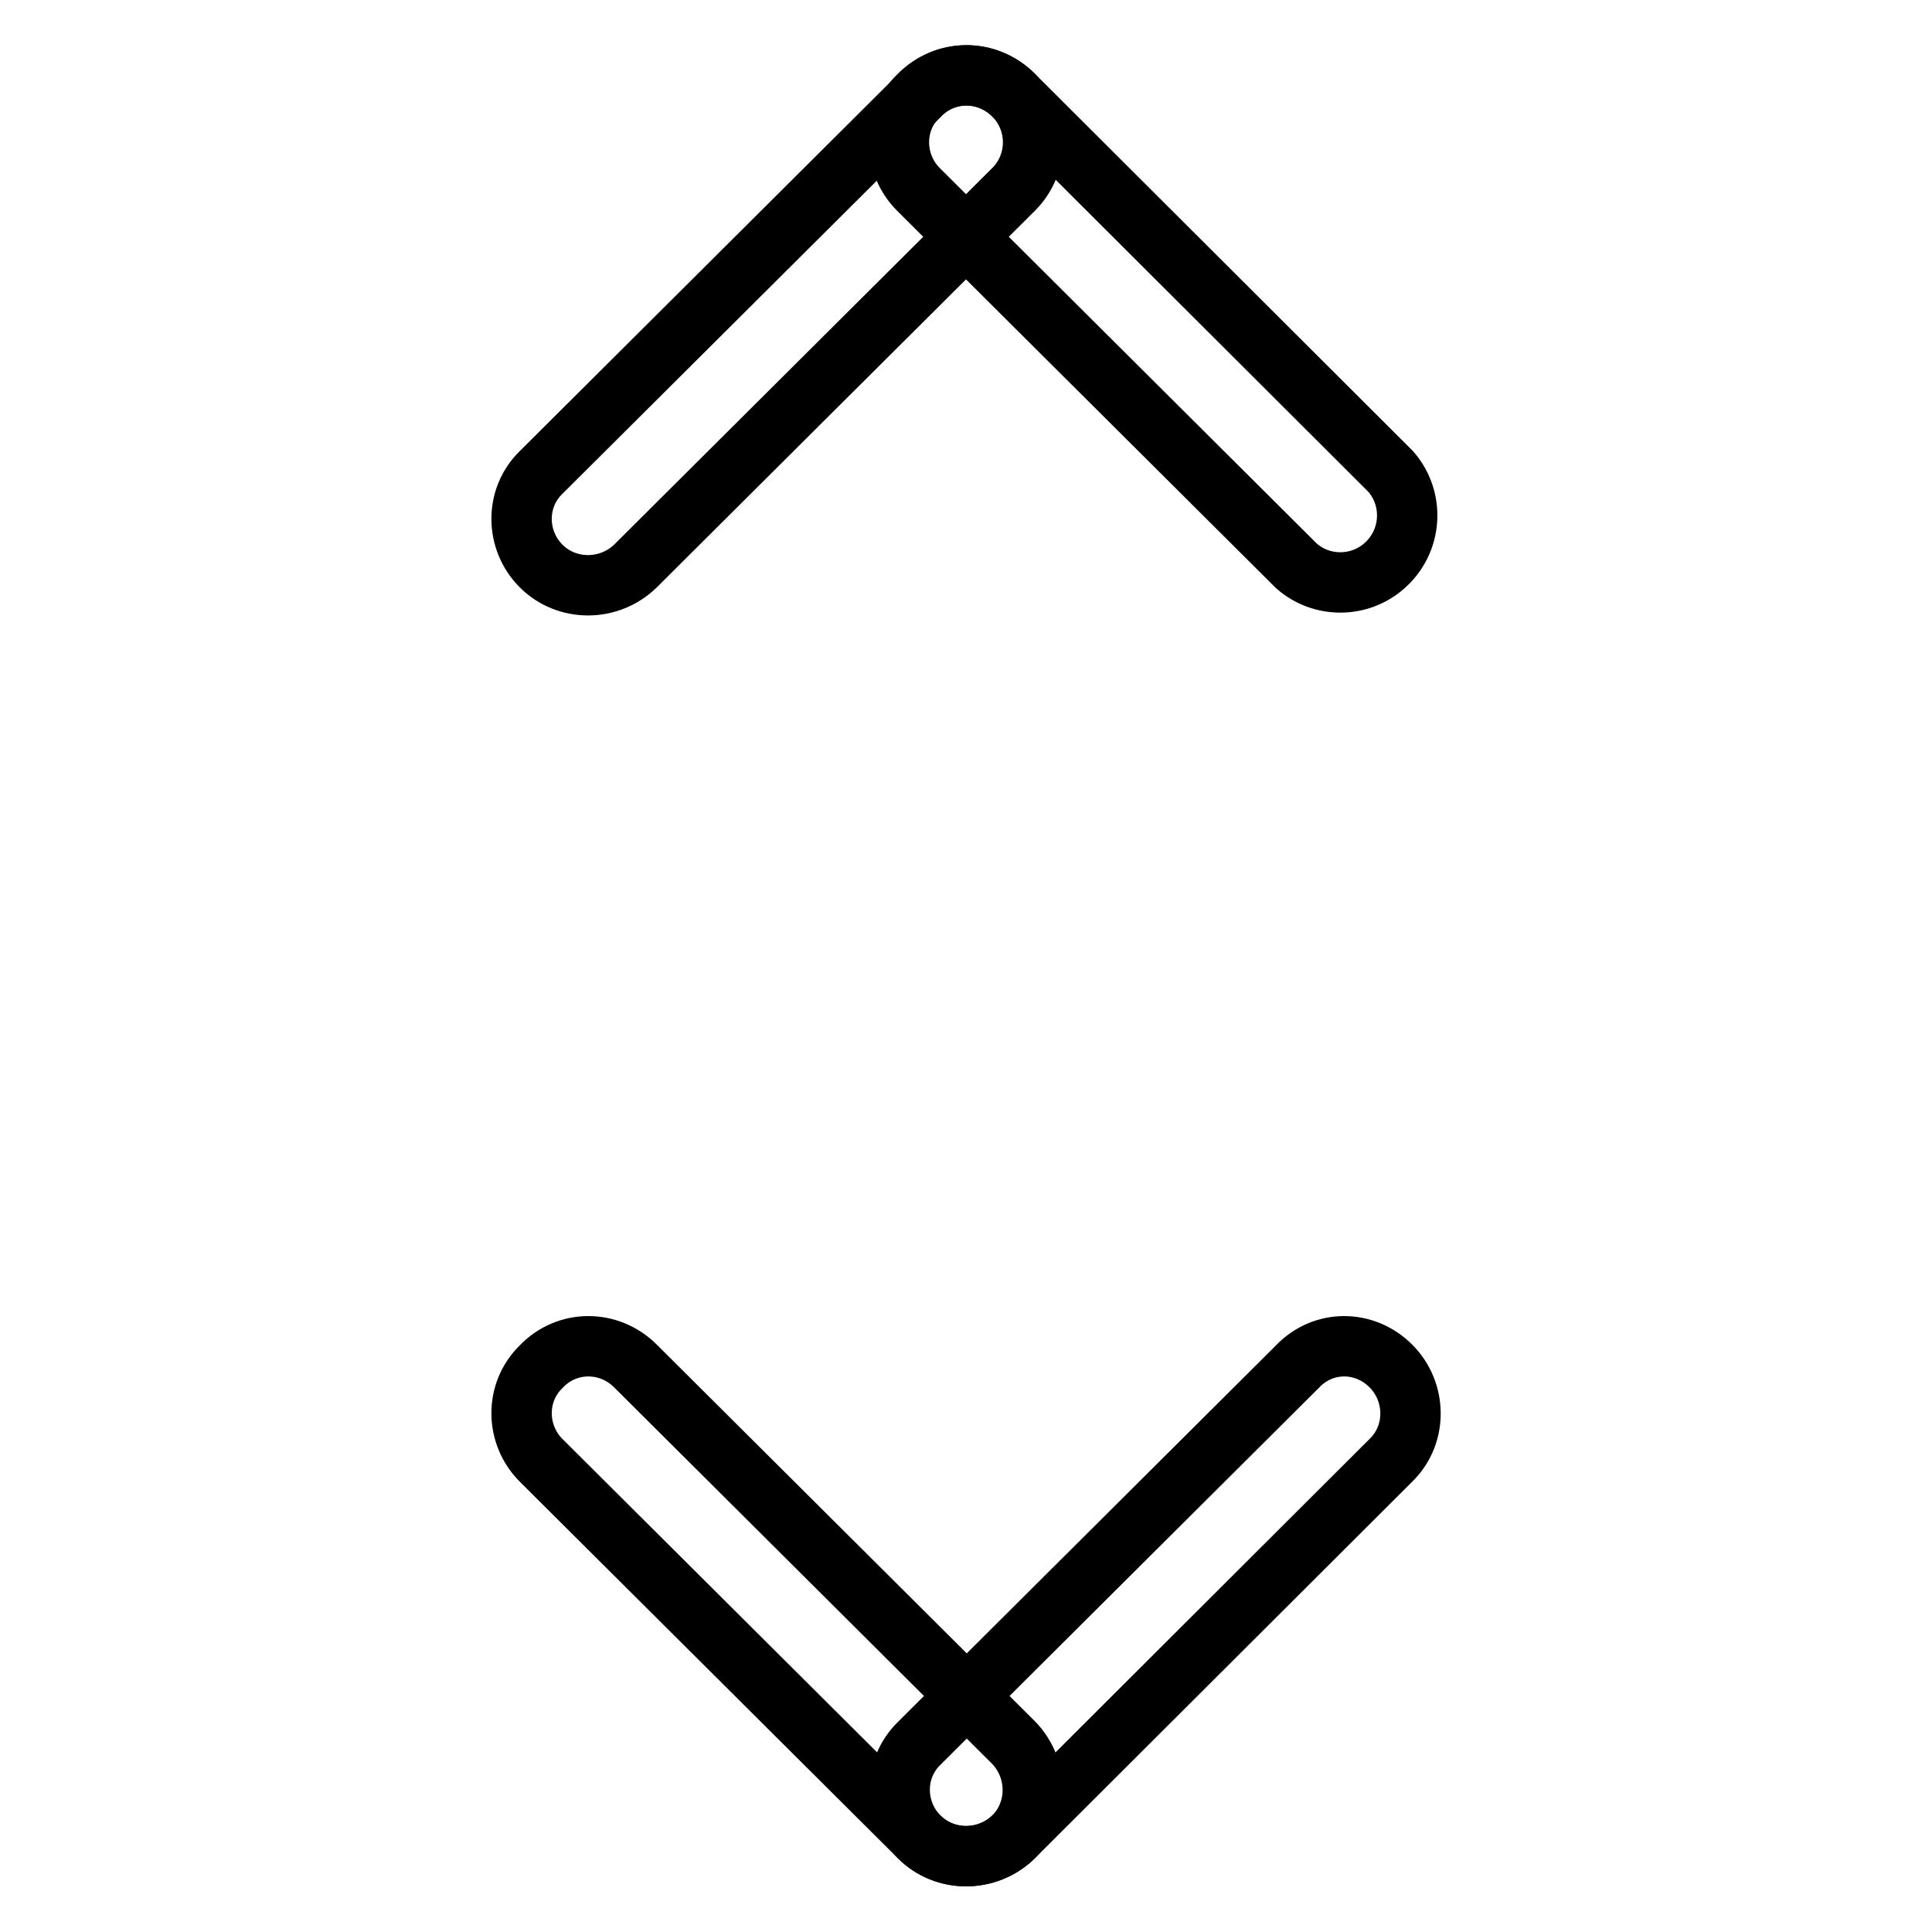
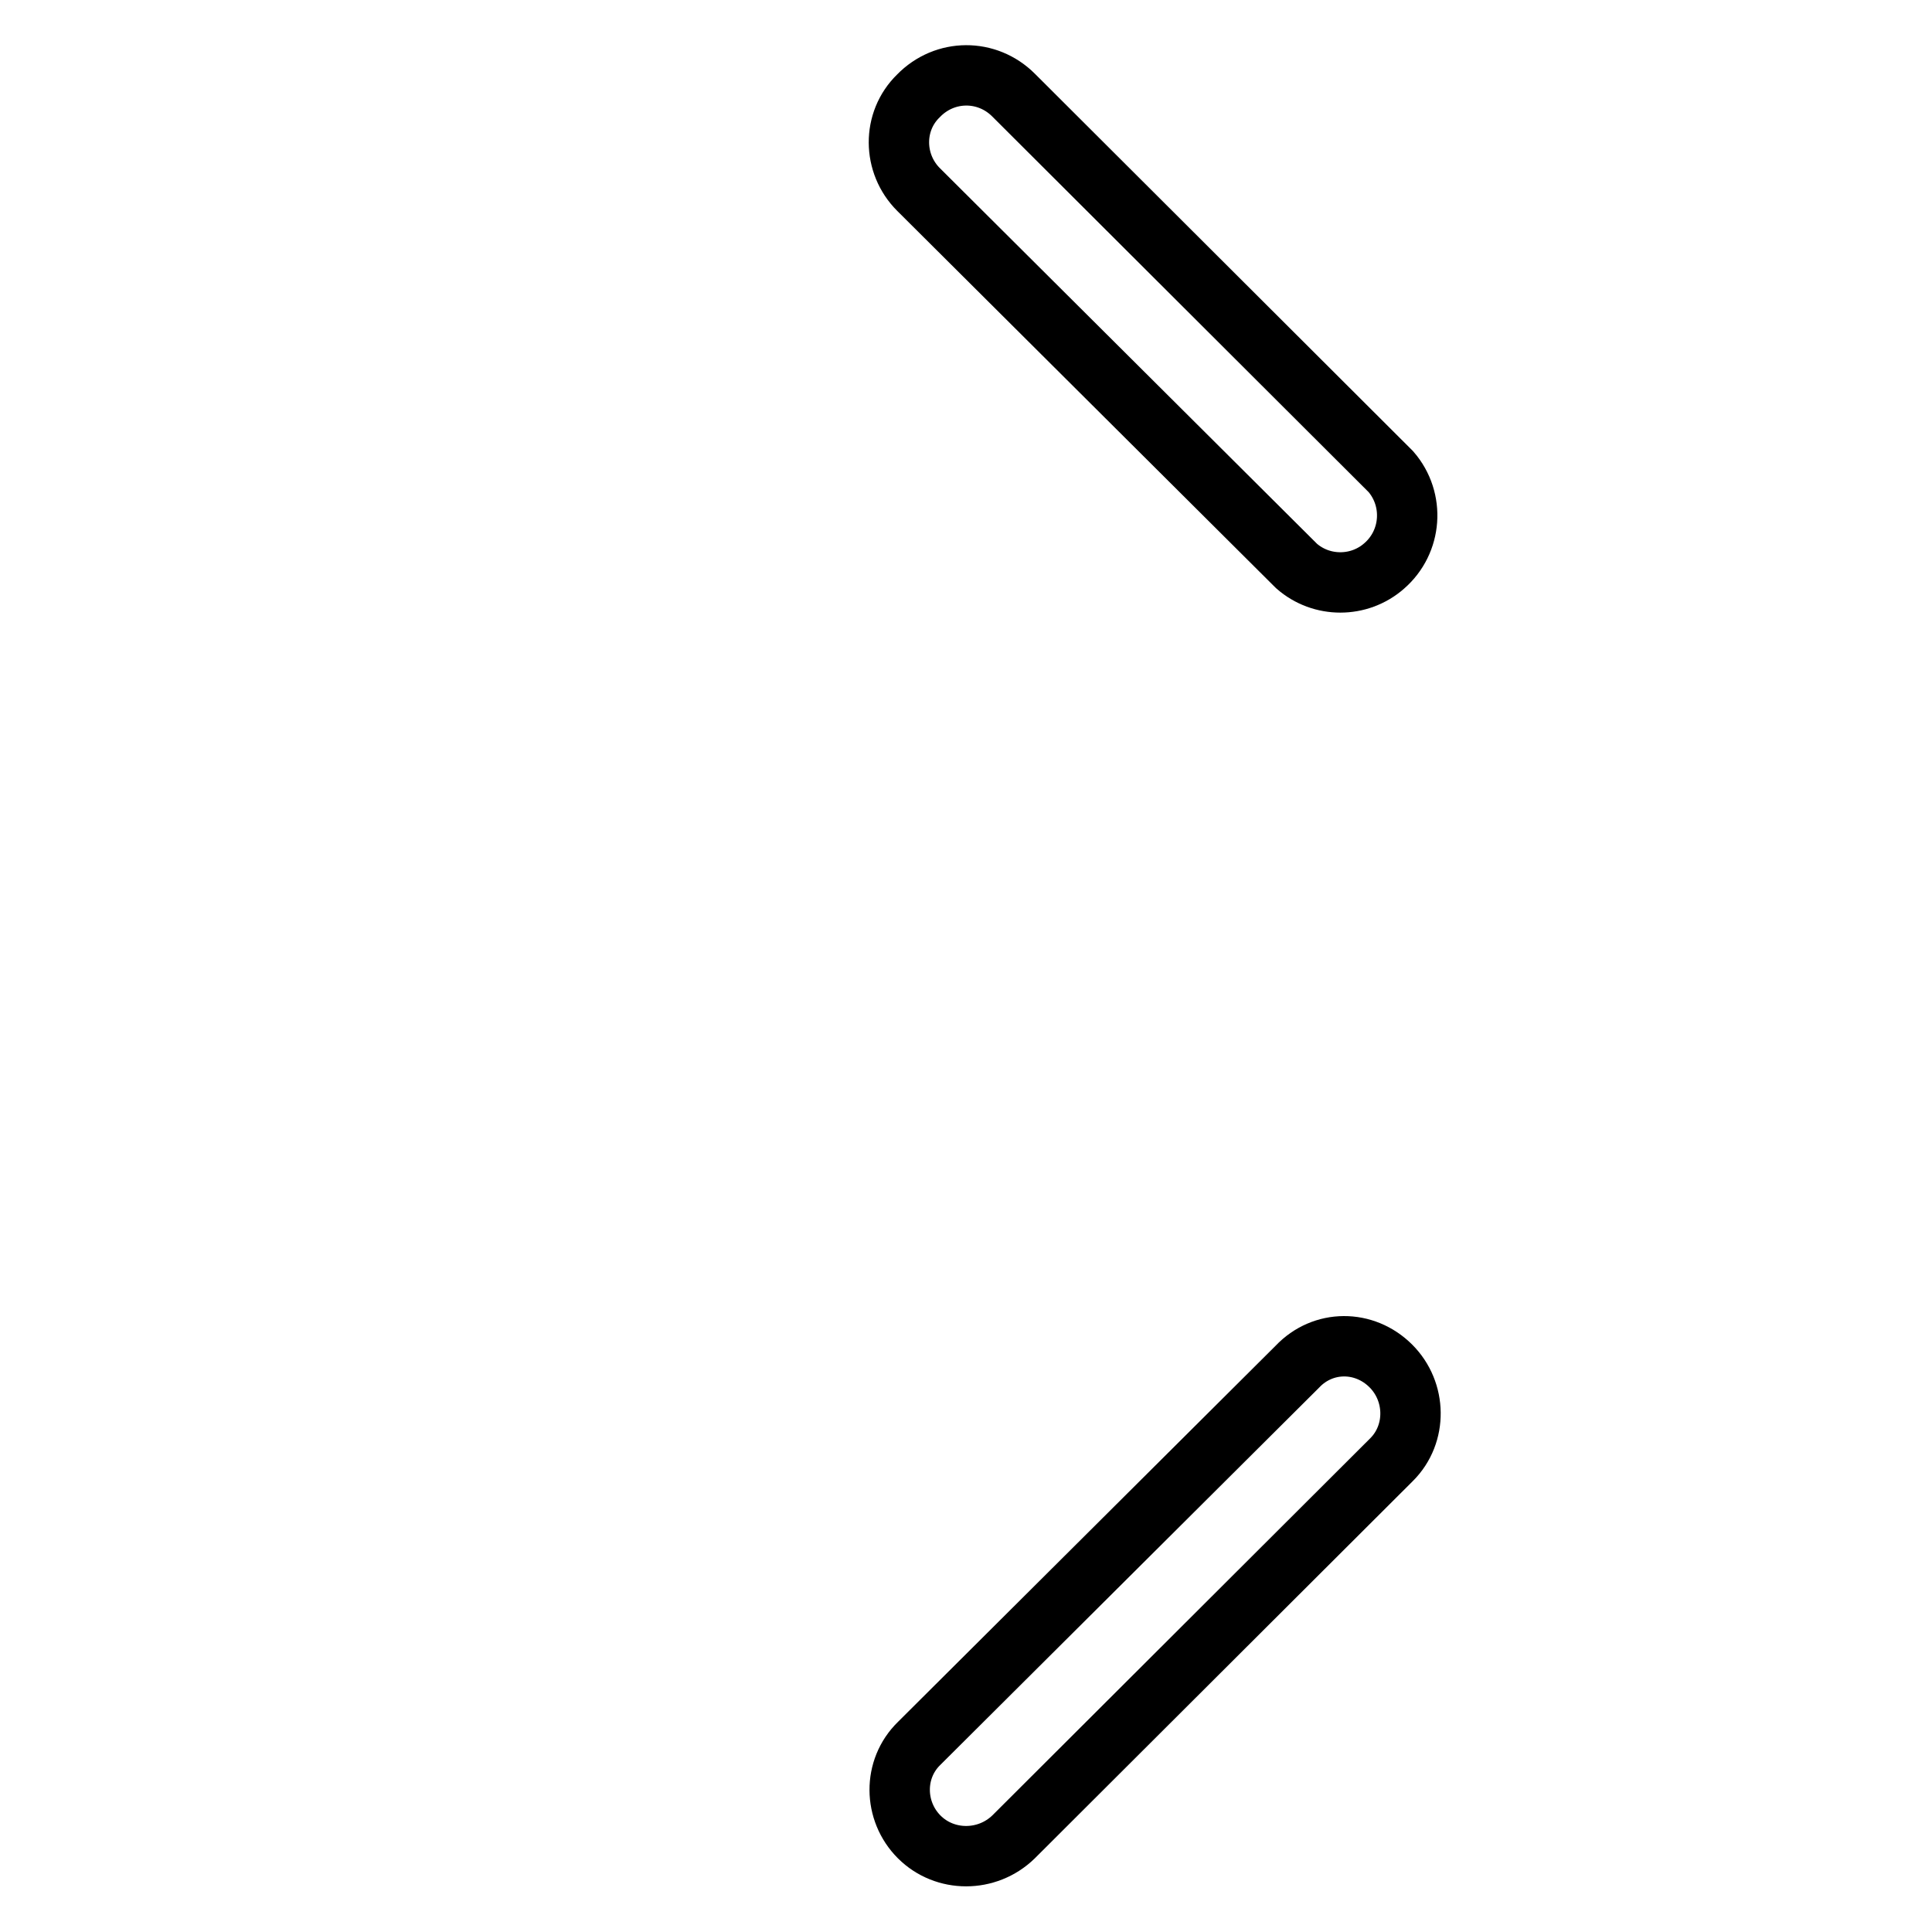
<svg xmlns="http://www.w3.org/2000/svg" version="1.1" x="0px" y="0px" viewBox="0 0 256 256" enable-background="new 0 0 256 256" xml:space="preserve">
  <g>
    <path stroke-width="8" fill-opacity="0" stroke="#000000" d="M134.3,12.6l50,49.9c3.2,3.7,2.8,9.3-0.9,12.5c-3.3,2.9-8.3,2.9-11.6,0l-50.1-49.9c-3.4-3.4-3.5-9,0-12.4 c0,0,0,0,0,0C125.2,9.1,130.8,9.1,134.3,12.6z" />
-     <path stroke-width="8" fill-opacity="0" stroke="#000000" d="M134.3,12.6c3.4,3.4,3.5,9,0,12.5c0,0,0,0,0,0L84.2,75c-3.5,3.4-9.1,3.4-12.5,0c-3.4-3.4-3.5-9,0-12.4 c0,0,0,0,0,0l50.1-49.9C125.2,9.1,130.8,9.1,134.3,12.6z M84.2,181l50.1,49.9c3.4,3.5,3.4,9.1,0,12.5c-3.5,3.4-9.1,3.4-12.5,0 l-50.1-49.9c-3.4-3.4-3.5-9,0-12.4c0,0,0,0,0,0C75.1,177.5,80.7,177.5,84.2,181L84.2,181z" />
    <path stroke-width="8" fill-opacity="0" stroke="#000000" d="M184.3,181c3.4,3.4,3.5,9,0.1,12.4c0,0,0,0-0.1,0.1l-50,49.9c-3.5,3.4-9.1,3.4-12.5,0 c-3.4-3.4-3.5-9,0-12.4c0,0,0,0,0,0l50.1-49.9C175.3,177.5,180.8,177.5,184.3,181z" />
  </g>
</svg>